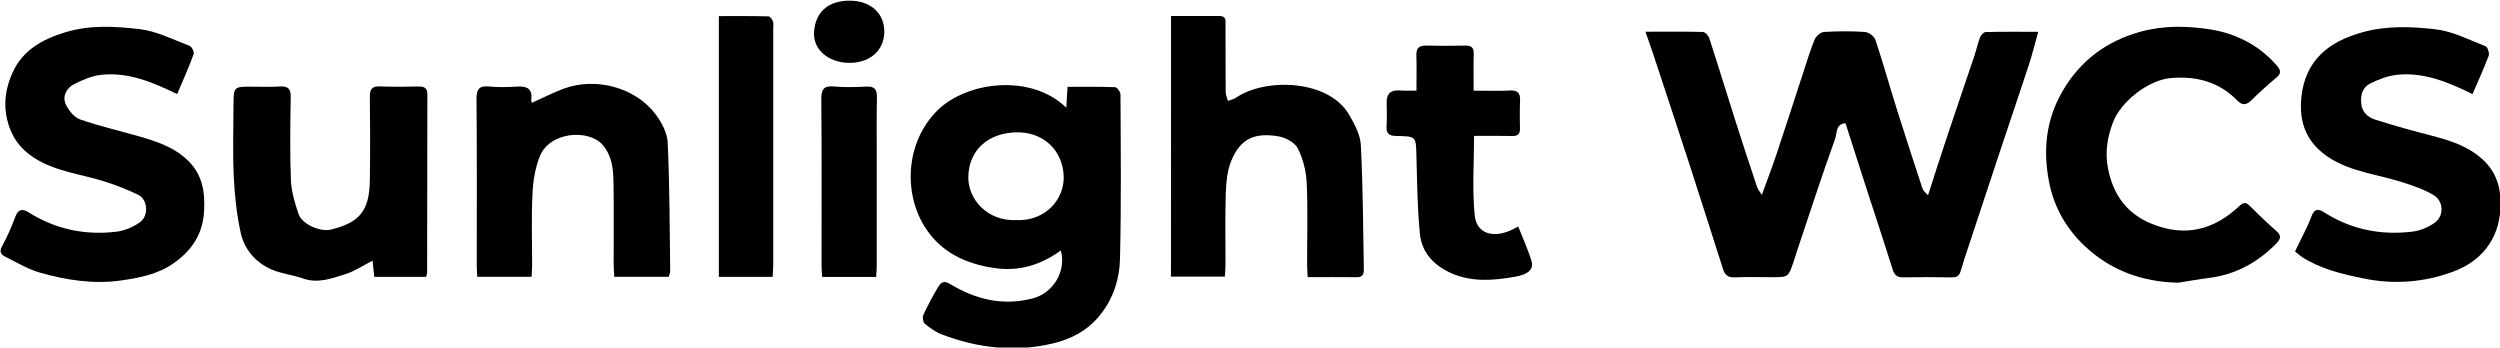
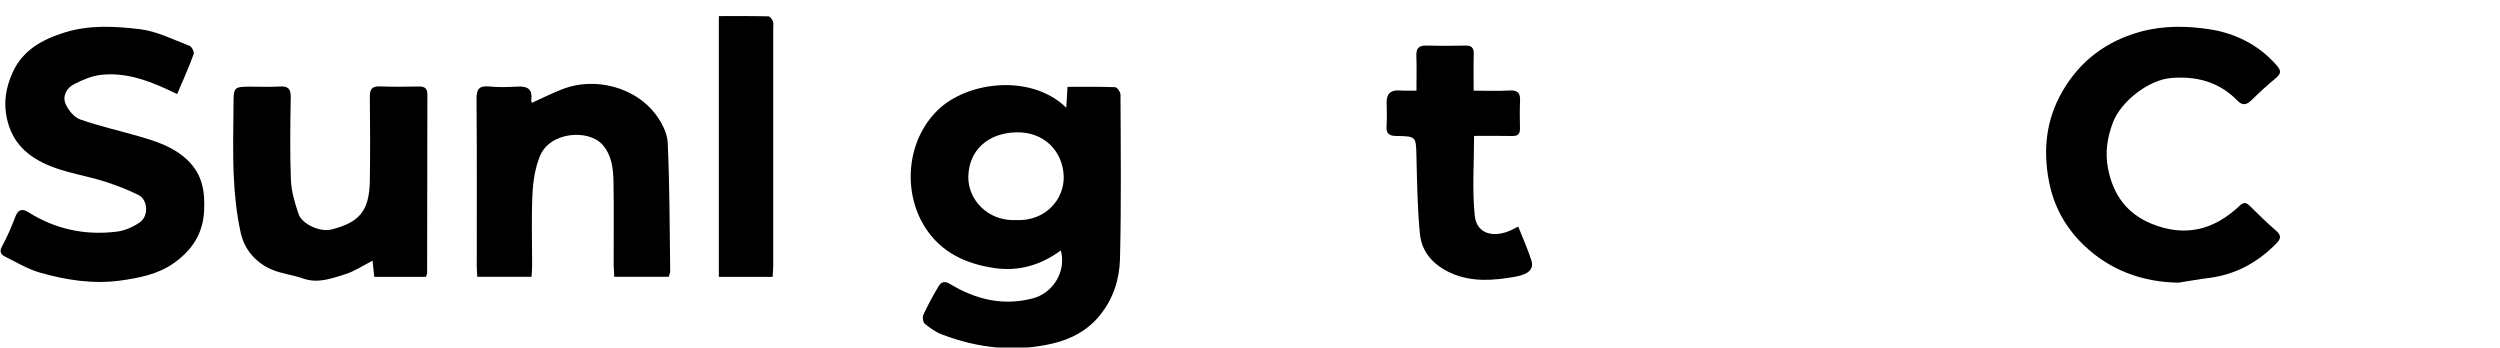
<svg xmlns="http://www.w3.org/2000/svg" version="1.1" id="Layer_1" x="0px" y="0px" viewBox="0 0 301.14 41.86" style="enable-background:new 0 0 301.14 41.86;" xml:space="preserve">
  <g>
    <g>
-       <path d="M198.2,3.82c2.53,0,4.72-0.03,6.91,0.03c0.28,0.01,0.68,0.43,0.78,0.74c1.07,3.28,2.07,6.59,3.12,9.87    c0.86,2.71,1.75,5.4,2.65,8.09c0.1,0.29,0.32,0.53,0.57,0.92c0.61-1.7,1.21-3.26,1.74-4.83c1.11-3.31,2.17-6.64,3.26-9.96    c0.43-1.32,0.83-2.66,1.36-3.93c0.17-0.4,0.72-0.88,1.13-0.9c1.63-0.1,3.28-0.11,4.91,0c0.46,0.03,1.13,0.52,1.27,0.94    c0.92,2.75,1.7,5.55,2.57,8.32c1.01,3.22,2.06,6.42,3.11,9.62c0.09,0.27,0.38,0.47,0.66,0.8c0.76-2.35,1.46-4.57,2.2-6.78    c1.11-3.34,2.26-6.67,3.38-10.01c0.25-0.74,0.41-1.52,0.69-2.25c0.1-0.27,0.44-0.63,0.68-0.63c2.07-0.05,4.13-0.03,6.33-0.03    c-0.41,1.45-0.72,2.73-1.13,3.98c-1.09,3.34-2.23,6.66-3.34,10c-1.31,3.95-2.62,7.89-3.92,11.84c-0.33,1.01-0.68,2.02-0.97,3.04    c-0.18,0.64-0.57,0.73-1.16,0.72c-1.92-0.03-3.84-0.04-5.76,0c-0.81,0.02-1.08-0.36-1.3-1.07c-1.05-3.36-2.17-6.7-3.25-10.05    c-0.79-2.45-1.57-4.9-2.39-7.45c-1.2,0.09-1.03,1.25-1.23,1.83c-1.6,4.44-3.06,8.94-4.56,13.42c-0.16,0.49-0.31,0.98-0.47,1.46    c-0.63,1.84-0.64,1.84-2.56,1.84c-1.52,0-3.04-0.05-4.56,0.02c-0.79,0.04-1.17-0.34-1.37-0.99c-1.38-4.29-2.73-8.59-4.13-12.88    c-1.47-4.53-2.97-9.04-4.46-13.56C198.75,5.36,198.52,4.75,198.2,3.82z" />
      <path d="M128.44,12.97c0.06-0.92,0.1-1.63,0.15-2.51c1.94,0,3.84-0.03,5.74,0.04c0.24,0.01,0.64,0.59,0.64,0.9    c0.03,6.6,0.1,13.2-0.06,19.79c-0.06,2.42-0.79,4.75-2.39,6.75c-1.5,1.87-3.49,2.91-5.7,3.43c-4.55,1.08-9.03,0.57-13.38-1.09    c-0.74-0.28-1.43-0.78-2.05-1.29c-0.21-0.18-0.3-0.78-0.17-1.06c0.54-1.16,1.15-2.3,1.81-3.4c0.31-0.51,0.66-0.78,1.43-0.31    c3.07,1.86,6.37,2.66,9.95,1.72c2.48-0.65,4.06-3.3,3.37-5.77c-2.37,1.74-5.02,2.54-7.91,2.13c-3.47-0.49-6.51-1.86-8.46-4.95    c-2.64-4.18-2.29-10.3,1.52-14.06C116.47,9.81,124.17,8.83,128.44,12.97z M122.42,26.51c3.56,0.15,5.8-2.55,5.71-5.28    c-0.11-3.08-2.42-5.37-5.71-5.29c-3.38,0.08-5.71,2.11-5.78,5.34C116.58,23.95,118.89,26.67,122.42,26.51z" />
-       <path d="M297.83,11.33c-2.92-1.42-5.81-2.64-9.02-2.33c-1.13,0.11-2.28,0.55-3.31,1.06c-0.91,0.45-1.19,1.39-1.07,2.45    c0.12,1.06,0.84,1.63,1.68,1.9c2.28,0.73,4.58,1.36,6.9,1.96c2.35,0.61,4.63,1.37,6.36,3.15c1.49,1.54,1.95,3.49,1.83,5.58    c-0.21,3.8-2.36,6.39-5.73,7.63c-3.46,1.28-7.12,1.58-10.87,0.79c-2.56-0.53-5.04-1.12-7.26-2.53c-0.32-0.2-0.6-0.48-0.89-0.71    c0.71-1.49,1.46-2.84,2-4.27c0.36-0.97,0.95-0.8,1.47-0.46c3.28,2.11,6.87,2.81,10.69,2.35c0.91-0.11,1.88-0.52,2.64-1.05    c1.18-0.83,1.13-2.63-0.14-3.37c-1.17-0.69-2.5-1.14-3.8-1.55c-2.89-0.92-6-1.21-8.64-2.87c-2.75-1.73-3.79-4.18-3.45-7.38    c0.47-4.44,3.3-6.69,7.41-7.81c2.92-0.8,5.87-0.67,8.76-0.34c2.06,0.24,4.03,1.27,6.01,2.04c0.25,0.1,0.49,0.83,0.38,1.14    C299.21,8.22,298.53,9.71,297.83,11.33z" />
      <path d="M21.34,11.33c-3-1.45-5.9-2.66-9.13-2.32c-1.13,0.12-2.26,0.61-3.29,1.13c-0.91,0.47-1.44,1.45-1,2.42    c0.33,0.74,1.02,1.57,1.74,1.83c2.29,0.8,4.67,1.34,7,2.01c2.16,0.62,4.28,1.29,5.98,2.94c1.78,1.74,2.07,3.82,1.94,6.14    c-0.15,2.77-1.54,4.75-3.71,6.26c-1.89,1.31-4.12,1.74-6.32,2.05c-3.31,0.46-6.59-0.05-9.77-0.96c-1.44-0.42-2.77-1.22-4.13-1.9    c-0.44-0.22-0.8-0.53-0.42-1.23c0.64-1.17,1.18-2.42,1.65-3.67c0.34-0.9,0.92-0.85,1.5-0.49c3.29,2.08,6.88,2.84,10.71,2.36    c0.95-0.12,1.94-0.56,2.74-1.11c1.12-0.77,0.98-2.75-0.16-3.31c-1.26-0.62-2.58-1.13-3.92-1.57c-2.89-0.94-6.01-1.2-8.64-2.9    c-1.68-1.08-2.77-2.55-3.25-4.6c-0.48-2.04-0.15-3.86,0.65-5.66c1.23-2.73,3.6-4.01,6.32-4.85c2.97-0.92,6.02-0.74,8.99-0.39    c2.06,0.24,4.03,1.26,6.01,2.01c0.27,0.1,0.59,0.74,0.5,0.99C22.75,8.11,22.05,9.66,21.34,11.33z" />
-       <path d="M141.06,1.93c2.04,0,3.95,0.01,5.86,0c0.83,0,0.7,0.61,0.7,1.1c0.01,2.68,0,5.36,0.02,8.03c0,0.36,0.18,0.73,0.27,1.09    c0.32-0.12,0.68-0.18,0.95-0.37c3.5-2.42,11.19-2.26,13.68,2.09c0.64,1.11,1.32,2.38,1.38,3.6c0.25,4.94,0.28,9.9,0.36,14.85    c0.01,0.5,0,1.07-0.79,1.07c-1.95-0.02-3.91-0.01-5.97-0.01c-0.03-0.55-0.07-1.01-0.07-1.48c-0.01-3.28,0.1-6.56-0.05-9.83    c-0.06-1.42-0.43-2.93-1.07-4.19c-0.36-0.72-1.48-1.32-2.34-1.46c-2.58-0.42-4.51,0.04-5.69,2.98c-0.49,1.2-0.6,2.61-0.65,3.93    c-0.09,2.83-0.03,5.67-0.03,8.51c0,0.47-0.05,0.94-0.08,1.48c-2.18,0-4.28,0-6.49,0C141.06,22.92,141.06,12.52,141.06,1.93z" />
      <path d="M262.4,34.05c-4.36-0.07-8.22-1.51-11.31-4.44c-2.16-2.04-3.67-4.61-4.27-7.71c-0.76-3.9-0.34-7.54,1.63-10.93    c2.12-3.64,5.25-6.01,9.38-7.15c2.82-0.77,5.67-0.71,8.41-0.28c3.02,0.48,5.83,1.86,7.96,4.29c0.54,0.61,0.65,0.99-0.03,1.55    c-1.04,0.86-2.03,1.77-2.99,2.71c-0.6,0.58-1.08,0.64-1.69,0.01c-2.2-2.24-4.9-2.96-7.98-2.7c-2.7,0.22-6.02,2.81-6.99,5.34    c-0.7,1.85-0.97,3.68-0.59,5.59c0.62,3.1,2.22,5.4,5.28,6.64c4.01,1.62,7.45,0.73,10.5-2.12c0.48-0.45,0.77-0.56,1.27-0.07    c1.04,1.04,2.1,2.07,3.21,3.03c0.68,0.59,0.52,1-0.01,1.54c-2.22,2.25-4.84,3.7-8.01,4.12C264.9,33.63,263.65,33.85,262.4,34.05z" />
      <path d="M51.32,33.35c-2.09,0-4.12,0-6.24,0c-0.06-0.62-0.12-1.23-0.2-1.95c-1.16,0.59-2.17,1.28-3.29,1.63    c-1.63,0.5-3.28,1.15-5.07,0.52c-1.28-0.45-2.68-0.58-3.9-1.13c-1.86-0.84-3.19-2.4-3.62-4.36c-0.49-2.22-0.74-4.53-0.84-6.81    c-0.14-2.91-0.04-5.84-0.03-8.76c0-1.97,0.08-2.05,1.98-2.05c1.2,0,2.4,0.05,3.6-0.02c0.98-0.06,1.33,0.27,1.31,1.28    c-0.05,3.32-0.11,6.64,0.02,9.96c0.05,1.38,0.47,2.78,0.92,4.11c0.42,1.25,2.63,2.21,3.93,1.88c3.45-0.86,4.6-2.27,4.66-5.91    c0.05-3.36,0.04-6.72,0-10.08c-0.01-0.93,0.27-1.29,1.23-1.25c1.56,0.06,3.12,0.04,4.68,0.01c0.7-0.01,1.02,0.23,1.02,0.97    c-0.02,7.16-0.02,14.32-0.03,21.47C51.45,32.99,51.39,33.1,51.32,33.35z" />
      <path d="M80.55,33.34c-2.16,0-4.3,0-6.56,0c-0.02-0.5-0.06-0.97-0.07-1.44c-0.01-3.32,0.04-6.63-0.02-9.95    c-0.03-1.59-0.17-3.17-1.3-4.49c-1.64-1.92-6.34-1.64-7.56,1.34c-0.58,1.42-0.83,3.03-0.9,4.58c-0.14,2.83-0.04,5.67-0.04,8.51    c0,0.47-0.04,0.93-0.07,1.45c-2.2,0-4.3,0-6.54,0c-0.02-0.43-0.06-0.85-0.06-1.27c0-6.71,0.03-13.43-0.03-20.14    c-0.01-1.23,0.34-1.63,1.56-1.51c1.11,0.11,2.24,0.07,3.35,0.01c1.19-0.07,1.87,0.27,1.68,1.6c-0.02,0.11,0.05,0.23,0.08,0.34    c0.01,0.03,0.06,0.04,0.01,0.01c1.29-0.58,2.5-1.2,3.77-1.68c3.84-1.45,8.62-0.21,11.09,3.02c0.74,0.97,1.43,2.27,1.49,3.45    c0.24,5.14,0.23,10.3,0.3,15.45C80.75,32.84,80.63,33.07,80.55,33.34z" />
      <path d="M170.62,10.92c0-1.54,0.04-2.89-0.01-4.24c-0.03-0.89,0.33-1.21,1.2-1.19c1.56,0.04,3.12,0.04,4.68,0    c0.79-0.02,1.06,0.28,1.03,1.05c-0.04,1.39-0.01,2.79-0.01,4.38c1.5,0,2.93,0.06,4.34-0.02c0.96-0.05,1.29,0.29,1.25,1.22    c-0.05,1.12-0.03,2.24-0.01,3.36c0.01,0.66-0.26,0.92-0.93,0.9c-1.51-0.03-3.01-0.01-4.6-0.01c0,3.3-0.24,6.47,0.08,9.59    c0.23,2.27,2.33,2.74,4.48,1.72c0.2-0.1,0.41-0.2,0.76-0.39c0.55,1.4,1.15,2.71,1.58,4.07c0.33,1.03-0.29,1.69-1.99,1.98    c-2.58,0.45-5.17,0.67-7.67-0.44c-2.06-0.92-3.54-2.46-3.76-4.71c-0.31-3.09-0.34-6.21-0.42-9.32c-0.06-2.43-0.01-2.46-2.42-2.49    c-0.87-0.01-1.24-0.28-1.18-1.19c0.06-0.96,0.02-1.92,0.01-2.88c-0.01-0.98,0.46-1.46,1.46-1.42    C169.14,10.94,169.77,10.92,170.62,10.92z" />
      <path d="M93.07,33.35c-2.23,0-4.3,0-6.48,0c0-10.43,0-20.83,0-31.41c2,0,3.98-0.02,5.96,0.03c0.2,0,0.46,0.35,0.55,0.59    c0.1,0.24,0.04,0.55,0.04,0.83c0,9.52,0,19.04,0,28.56C93.14,32.37,93.1,32.8,93.07,33.35z" />
-       <path d="M105.54,33.36c-2.25,0-4.31,0-6.51,0c-0.02-0.45-0.07-0.87-0.07-1.29c0-6.71,0.03-13.42-0.03-20.14    c-0.01-1.23,0.34-1.62,1.56-1.51c1.27,0.11,2.56,0.08,3.83,0.01c1.01-0.06,1.33,0.31,1.31,1.3c-0.05,2.6-0.02,5.19-0.02,7.79    c0,4.12,0,8.23,0,12.35C105.62,32.32,105.57,32.79,105.54,33.36z" />
-       <path d="M102.13,7.57c-2.43-0.08-4.27-1.69-4.07-3.81c0.21-2.34,1.72-3.71,4.38-3.68c2.48,0.03,4.23,1.6,4.07,4.02    C106.36,6.23,104.63,7.65,102.13,7.57z" />
    </g>
  </g>
</svg>